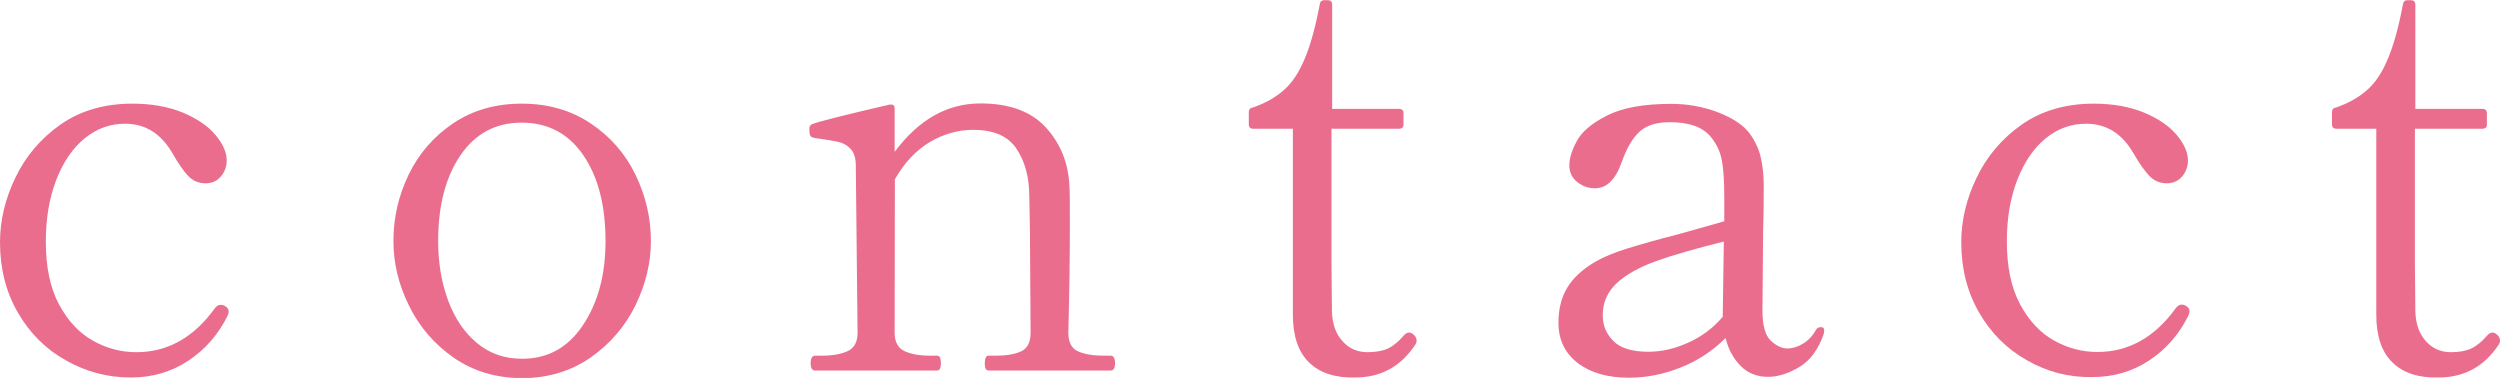
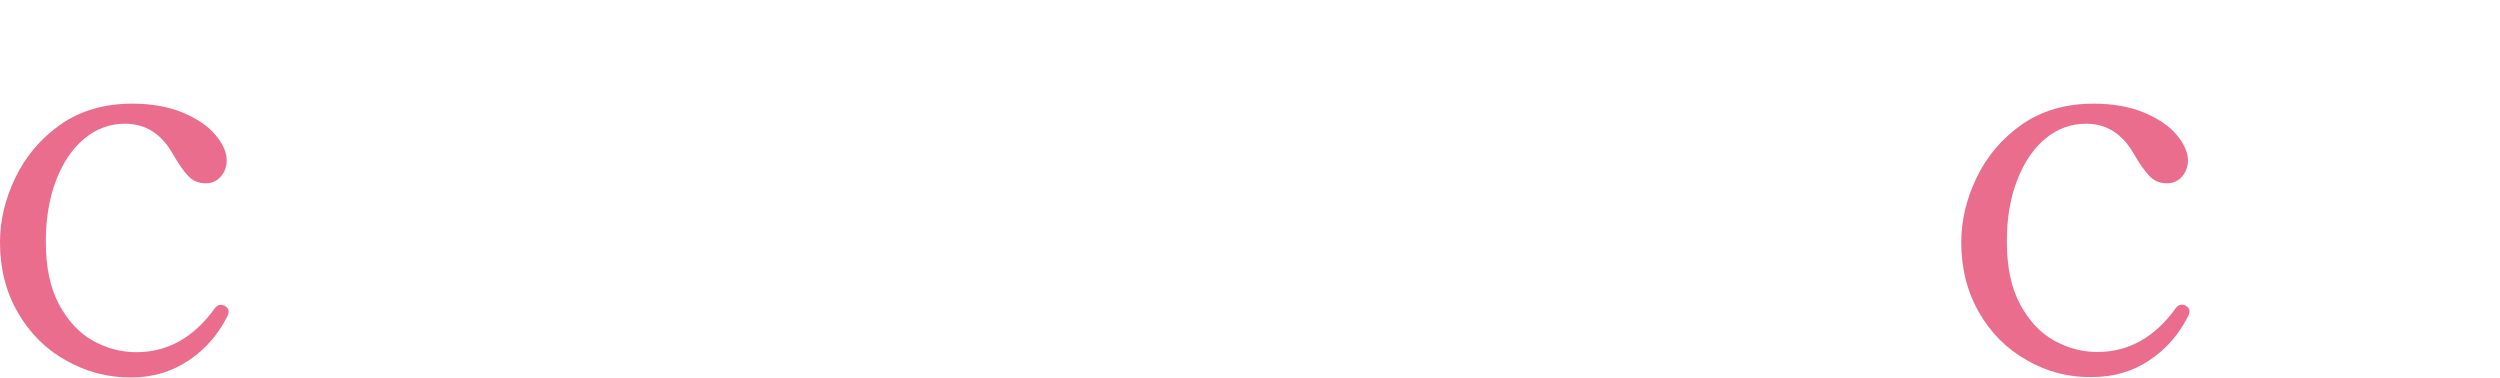
<svg xmlns="http://www.w3.org/2000/svg" version="1.1" id="レイヤー_1" x="0px" y="0px" viewBox="0 0 114.57 17.32" style="enable-background:new 0 0 114.57 17.32;" xml:space="preserve">
  <style type="text/css">
	.st0{fill:#EB6D8E;}
</style>
  <g>
    <g>
      <path class="st0" d="M3.01,16.51c-0.93-0.52-1.66-1.26-2.2-2.2C0.27,13.37,0,12.3,0,11.1c0-0.98,0.23-1.97,0.7-2.95    c0.47-0.98,1.16-1.8,2.07-2.44s2.02-0.96,3.3-0.96c0.88,0,1.65,0.14,2.31,0.41c0.66,0.28,1.16,0.62,1.5,1.03    c0.34,0.41,0.51,0.8,0.51,1.16c0,0.28-0.09,0.53-0.27,0.74C9.94,8.3,9.71,8.4,9.42,8.4c-0.32,0-0.58-0.11-0.8-0.34    C8.41,7.84,8.17,7.49,7.9,7.02c-0.52-0.9-1.24-1.35-2.17-1.35c-0.68,0-1.3,0.22-1.85,0.67s-0.98,1.08-1.3,1.9    C2.26,9.07,2.1,10.01,2.1,11.07c0,1.17,0.2,2.13,0.61,2.89c0.41,0.76,0.93,1.31,1.56,1.66c0.63,0.35,1.29,0.52,1.98,0.52    c1.43,0,2.63-0.67,3.6-2.02c0.08-0.1,0.17-0.15,0.25-0.15c0.08,0,0.15,0.02,0.2,0.05c0.12,0.07,0.18,0.15,0.18,0.25    c0,0.07-0.02,0.13-0.05,0.2c-0.43,0.87-1.03,1.55-1.8,2.06S6.98,17.3,6,17.3C4.93,17.3,3.94,17.04,3.01,16.51z" />
-       <path class="st0" d="M20.79,16.39c-0.89-0.62-1.58-1.42-2.05-2.39c-0.48-0.97-0.71-1.95-0.71-2.95c0-1.07,0.23-2.08,0.7-3.05    c0.47-0.97,1.15-1.75,2.04-2.35c0.89-0.6,1.94-0.9,3.14-0.9c1.2,0,2.25,0.3,3.15,0.9c0.9,0.6,1.59,1.38,2.06,2.35    c0.47,0.97,0.71,1.98,0.71,3.05c0,1-0.24,1.98-0.71,2.95c-0.48,0.97-1.16,1.76-2.06,2.39c-0.9,0.62-1.95,0.94-3.15,0.94    C22.72,17.32,21.68,17.01,20.79,16.39z M26.71,14.91c0.69-1.03,1.04-2.31,1.04-3.86c0-1.63-0.34-2.95-1.02-3.94    c-0.68-0.99-1.62-1.49-2.83-1.49c-1.18,0-2.12,0.5-2.8,1.5c-0.68,1-1.02,2.31-1.02,3.92c0,1,0.15,1.91,0.46,2.74    c0.31,0.83,0.75,1.47,1.33,1.95c0.57,0.47,1.25,0.71,2.04,0.71C25.08,16.45,26.02,15.94,26.71,14.91z" />
-       <path class="st0" d="M50.9,16.3c0.13,0,0.2,0.12,0.2,0.35c0,0.22-0.07,0.33-0.2,0.33h-5.6c-0.12,0-0.17-0.11-0.17-0.33    c0-0.23,0.06-0.35,0.17-0.35h0.35c0.48,0,0.87-0.07,1.15-0.2c0.28-0.13,0.43-0.42,0.43-0.85L47.2,10.6L47.17,9    c0-0.88-0.2-1.61-0.59-2.19c-0.39-0.58-1.05-0.86-1.99-0.86c-0.68,0-1.34,0.19-1.98,0.56c-0.63,0.38-1.17,0.95-1.6,1.71L41,15.25    c0,0.42,0.15,0.7,0.45,0.84c0.3,0.14,0.69,0.21,1.17,0.21h0.33c0.12,0,0.17,0.12,0.17,0.35c0,0.22-0.06,0.33-0.17,0.33h-5.6    c-0.13,0-0.2-0.11-0.2-0.33c0-0.23,0.07-0.35,0.2-0.35h0.32c0.48,0,0.88-0.07,1.18-0.21c0.3-0.14,0.45-0.42,0.45-0.84L39.22,7.6    c0-0.35-0.08-0.61-0.24-0.78c-0.16-0.17-0.35-0.27-0.57-0.32c-0.23-0.05-0.59-0.11-1.09-0.18c-0.1-0.02-0.16-0.05-0.19-0.11    c-0.03-0.06-0.04-0.15-0.04-0.29c0-0.12,0.04-0.19,0.12-0.23c0.35-0.13,1.54-0.43,3.57-0.9h0.05c0.12,0,0.17,0.06,0.17,0.17v2    c1.1-1.48,2.41-2.22,3.93-2.22c1.32,0,2.31,0.36,2.99,1.09c0.67,0.73,1.04,1.62,1.09,2.69c0.02,0.3,0.02,0.9,0.02,1.8    c0,1.37-0.02,3.01-0.07,4.93c0,0.43,0.15,0.72,0.44,0.85c0.29,0.13,0.68,0.2,1.16,0.2H50.9z" />
-       <path class="st0" d="M59.99,16.61c-0.49-0.48-0.74-1.2-0.74-2.19V5.9h-1.82c-0.13,0-0.2-0.07-0.2-0.2V5.15    c0-0.13,0.06-0.21,0.18-0.22c0.57-0.2,1.04-0.46,1.41-0.79c0.38-0.32,0.7-0.8,0.96-1.42c0.27-0.62,0.5-1.46,0.7-2.51    c0.02-0.13,0.08-0.2,0.2-0.2h0.17c0.13,0,0.2,0.07,0.2,0.2v4.78h3.07c0.13,0,0.2,0.07,0.2,0.2V5.7c0,0.13-0.07,0.2-0.2,0.2h-3.1    v6.12l0.02,2.25c0.02,0.57,0.17,1.02,0.48,1.36c0.3,0.34,0.68,0.51,1.15,0.51c0.38,0,0.7-0.06,0.94-0.17    c0.24-0.12,0.48-0.31,0.71-0.58c0.08-0.1,0.17-0.15,0.25-0.15c0.08,0,0.16,0.04,0.24,0.12c0.08,0.08,0.11,0.17,0.11,0.25    c0,0.07-0.02,0.12-0.05,0.17c-0.67,1.02-1.59,1.52-2.77,1.52C61.18,17.32,60.48,17.09,59.99,16.61z" />
-       <path class="st0" d="M83.6,15.15l-0.02,0.15c-0.25,0.72-0.62,1.22-1.12,1.52c-0.5,0.3-0.98,0.45-1.43,0.45    c-0.5,0-0.92-0.16-1.25-0.49c-0.33-0.33-0.57-0.75-0.7-1.29c-0.6,0.6-1.29,1.05-2.08,1.36c-0.78,0.31-1.57,0.46-2.35,0.46    c-0.97,0-1.75-0.22-2.34-0.67c-0.59-0.45-0.89-1.07-0.89-1.85c0-0.62,0.13-1.15,0.4-1.6c0.27-0.45,0.7-0.85,1.3-1.2    c0.38-0.22,0.87-0.42,1.45-0.6c0.58-0.18,1.38-0.41,2.4-0.67l2.05-0.58V9.07c0-0.8-0.04-1.39-0.12-1.77    c-0.08-0.38-0.25-0.73-0.5-1.03c-0.37-0.45-0.99-0.67-1.88-0.67c-0.62,0-1.08,0.15-1.4,0.45c-0.32,0.3-0.58,0.76-0.8,1.38    c-0.28,0.8-0.69,1.2-1.23,1.2c-0.3,0-0.57-0.1-0.81-0.29c-0.24-0.19-0.36-0.45-0.36-0.76c0-0.32,0.11-0.69,0.34-1.11    c0.22-0.42,0.68-0.82,1.38-1.17c0.69-0.36,1.68-0.54,2.96-0.54c0.75,0,1.46,0.13,2.14,0.39c0.67,0.26,1.15,0.58,1.44,0.96    c0.25,0.35,0.42,0.71,0.51,1.09c0.09,0.38,0.14,0.82,0.14,1.34c0,0.78-0.01,1.48-0.03,2.08l-0.03,3.62c0,0.68,0.13,1.14,0.39,1.38    s0.51,0.35,0.76,0.35c0.22,0,0.45-0.07,0.69-0.21c0.24-0.14,0.45-0.35,0.61-0.64c0.05-0.08,0.11-0.12,0.17-0.12    C83.53,14.97,83.6,15.03,83.6,15.15z M77.35,15.71c0.62-0.27,1.15-0.67,1.6-1.19v-0.08L79,11.07c-1.28,0.32-2.31,0.61-3.09,0.89    c-0.77,0.28-1.38,0.61-1.81,1.01s-0.65,0.89-0.65,1.47c0,0.47,0.16,0.86,0.49,1.19c0.33,0.33,0.86,0.49,1.61,0.49    C76.13,16.12,76.73,15.99,77.35,15.71z" />
      <path class="st0" d="M92.89,16.51c-0.93-0.52-1.66-1.26-2.2-2.2c-0.54-0.94-0.81-2.01-0.81-3.21c0-0.98,0.23-1.97,0.7-2.95    c0.47-0.98,1.16-1.8,2.07-2.44c0.92-0.64,2.02-0.96,3.3-0.96c0.88,0,1.65,0.14,2.31,0.41c0.66,0.28,1.16,0.62,1.5,1.03    c0.34,0.41,0.51,0.8,0.51,1.16c0,0.28-0.09,0.53-0.27,0.74C99.82,8.3,99.58,8.4,99.3,8.4c-0.32,0-0.58-0.11-0.8-0.34    c-0.22-0.23-0.46-0.57-0.73-1.04c-0.52-0.9-1.24-1.35-2.17-1.35c-0.68,0-1.3,0.22-1.85,0.67s-0.98,1.08-1.3,1.9    c-0.32,0.82-0.48,1.76-0.48,2.82c0,1.17,0.2,2.13,0.61,2.89c0.41,0.76,0.93,1.31,1.56,1.66c0.63,0.35,1.29,0.52,1.98,0.52    c1.43,0,2.63-0.67,3.6-2.02c0.08-0.1,0.17-0.15,0.25-0.15s0.15,0.02,0.2,0.05c0.12,0.07,0.17,0.15,0.17,0.25    c0,0.07-0.02,0.13-0.05,0.2c-0.43,0.87-1.03,1.55-1.8,2.06s-1.64,0.76-2.62,0.76C94.81,17.3,93.81,17.04,92.89,16.51z" />
-       <path class="st0" d="M109.64,16.61c-0.49-0.48-0.74-1.2-0.74-2.19V5.9h-1.83c-0.13,0-0.2-0.07-0.2-0.2V5.15    c0-0.13,0.06-0.21,0.18-0.22c0.57-0.2,1.04-0.46,1.41-0.79c0.38-0.32,0.7-0.8,0.96-1.42c0.27-0.62,0.5-1.46,0.7-2.51    c0.02-0.13,0.08-0.2,0.2-0.2h0.17c0.13,0,0.2,0.07,0.2,0.2v4.78h3.08c0.13,0,0.2,0.07,0.2,0.2V5.7c0,0.13-0.07,0.2-0.2,0.2h-3.1    v6.12l0.02,2.25c0.02,0.57,0.17,1.02,0.48,1.36c0.3,0.34,0.68,0.51,1.15,0.51c0.38,0,0.7-0.06,0.94-0.17    c0.24-0.12,0.48-0.31,0.71-0.58c0.08-0.1,0.17-0.15,0.25-0.15c0.08,0,0.16,0.04,0.24,0.12c0.08,0.08,0.11,0.17,0.11,0.25    c0,0.07-0.02,0.12-0.05,0.17c-0.67,1.02-1.59,1.52-2.78,1.52C110.83,17.32,110.13,17.09,109.64,16.61z" />
    </g>
  </g>
</svg>